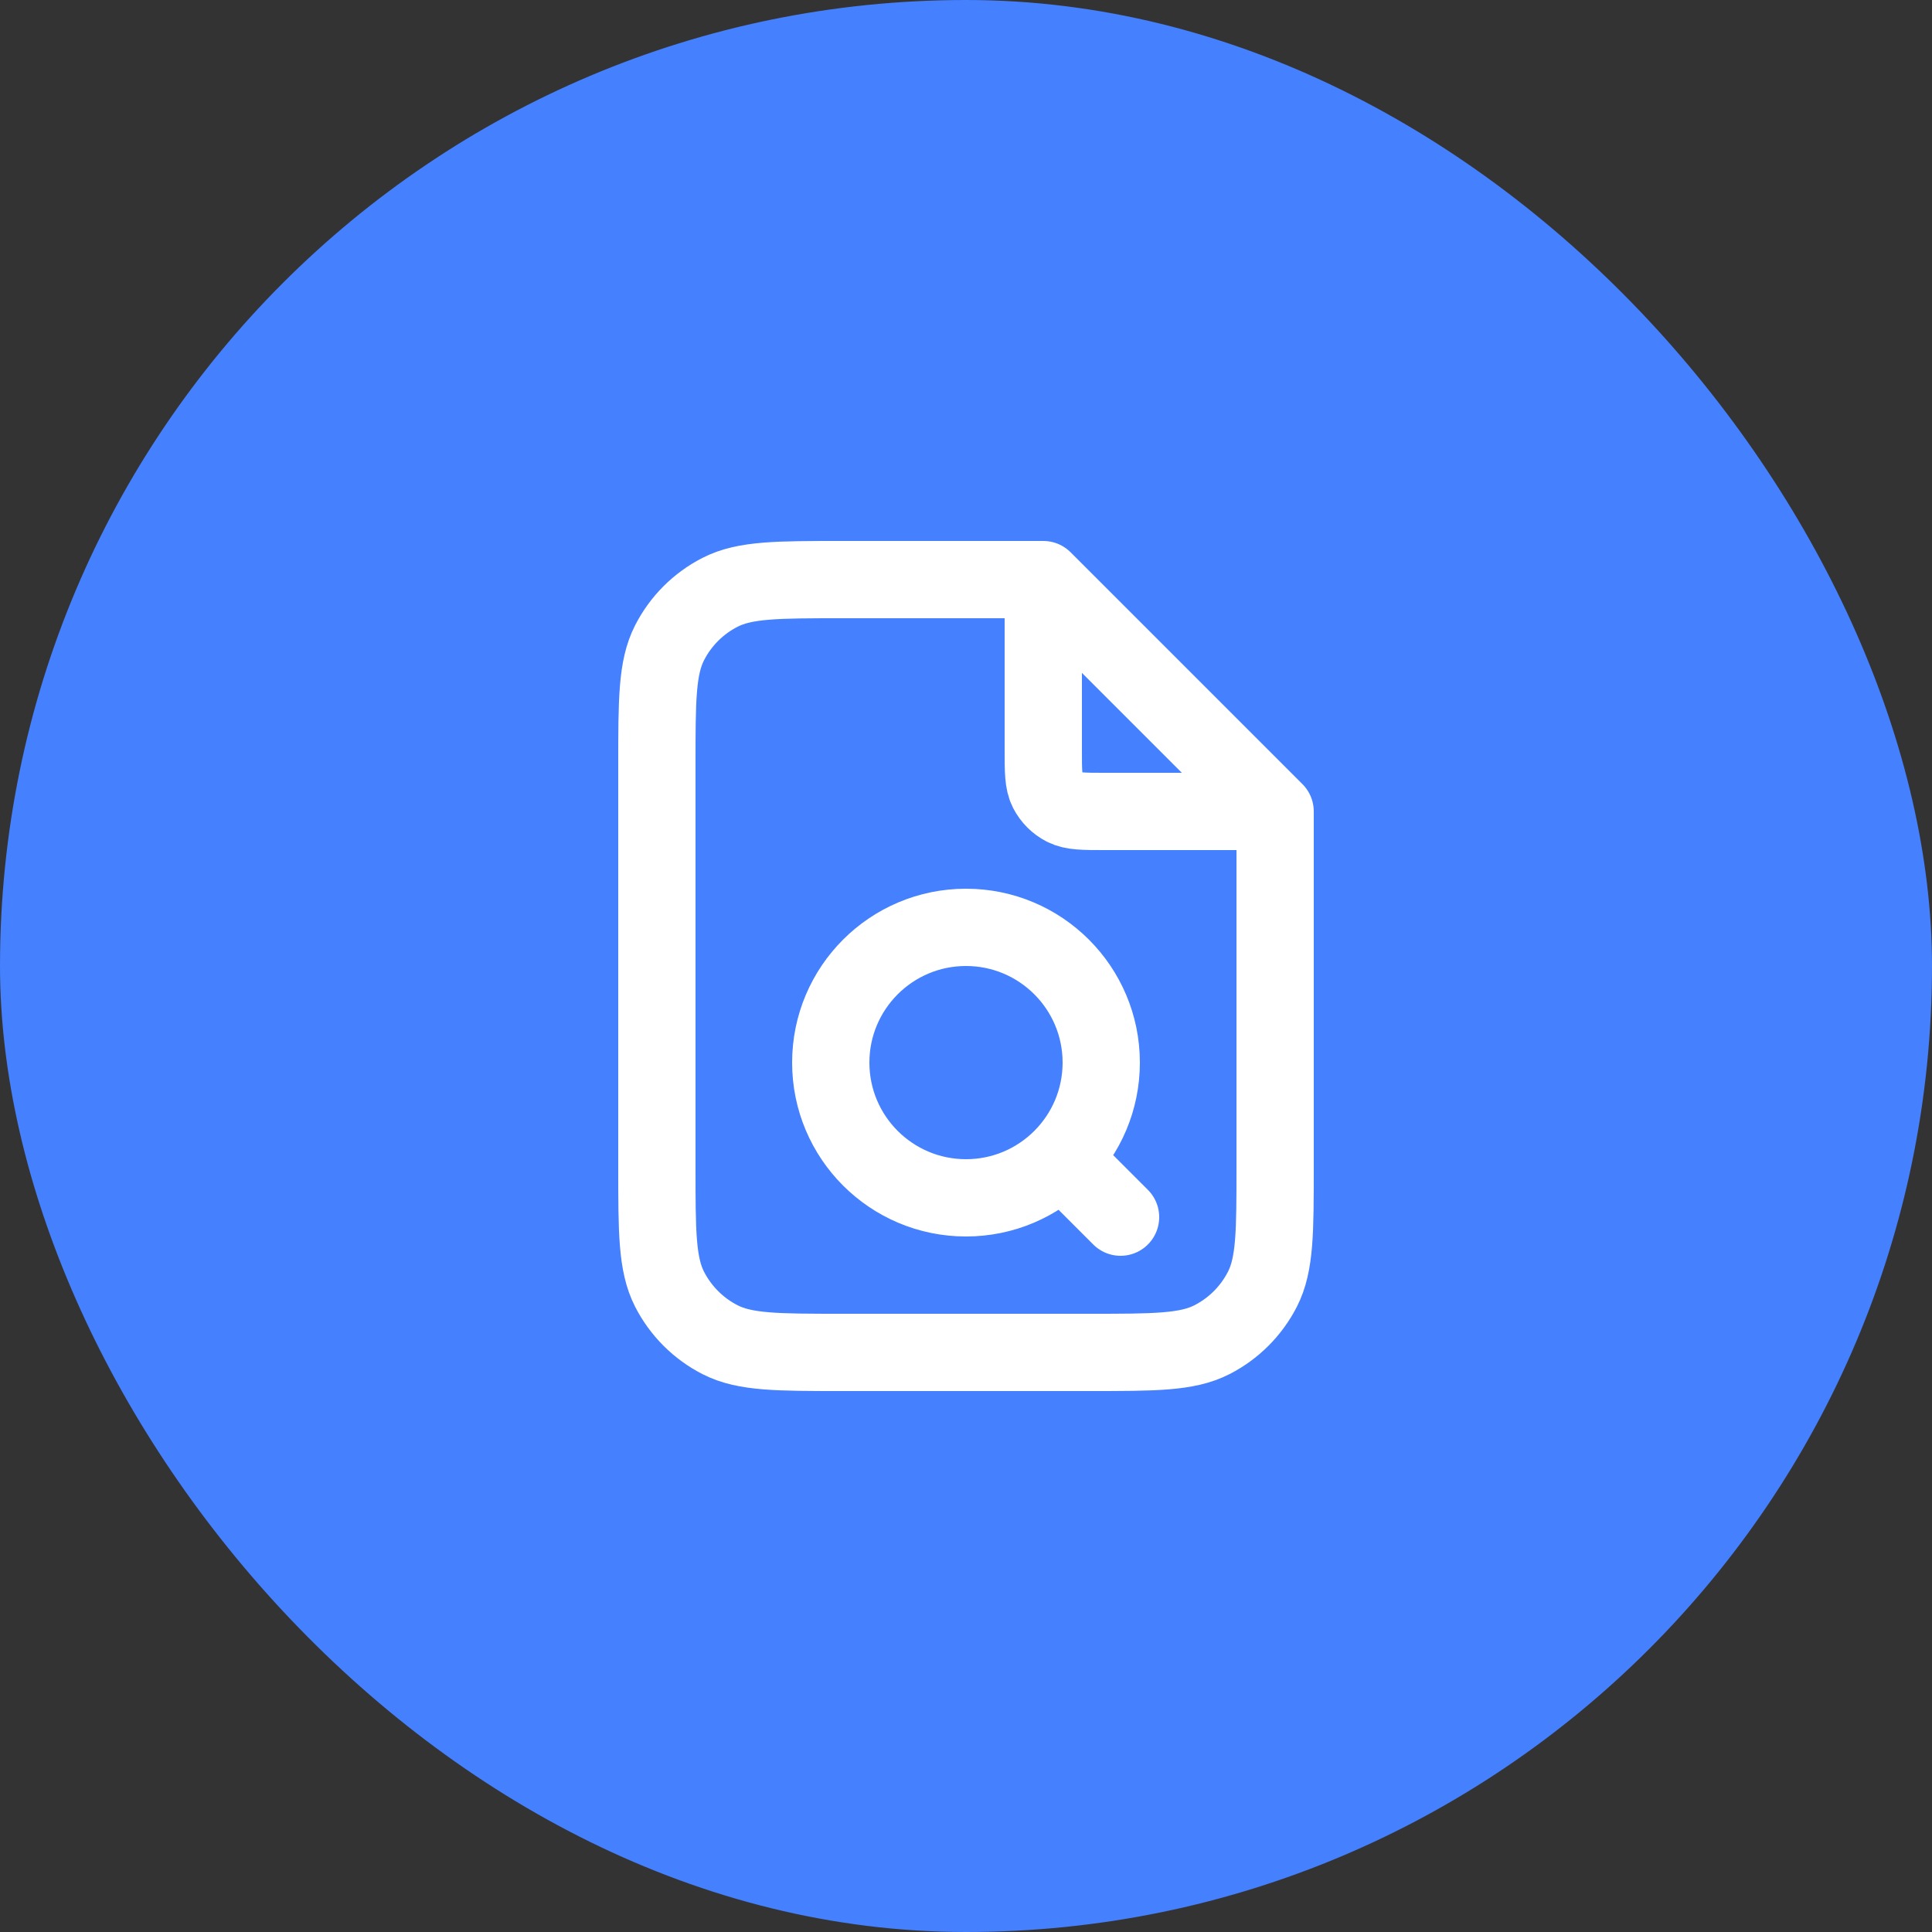
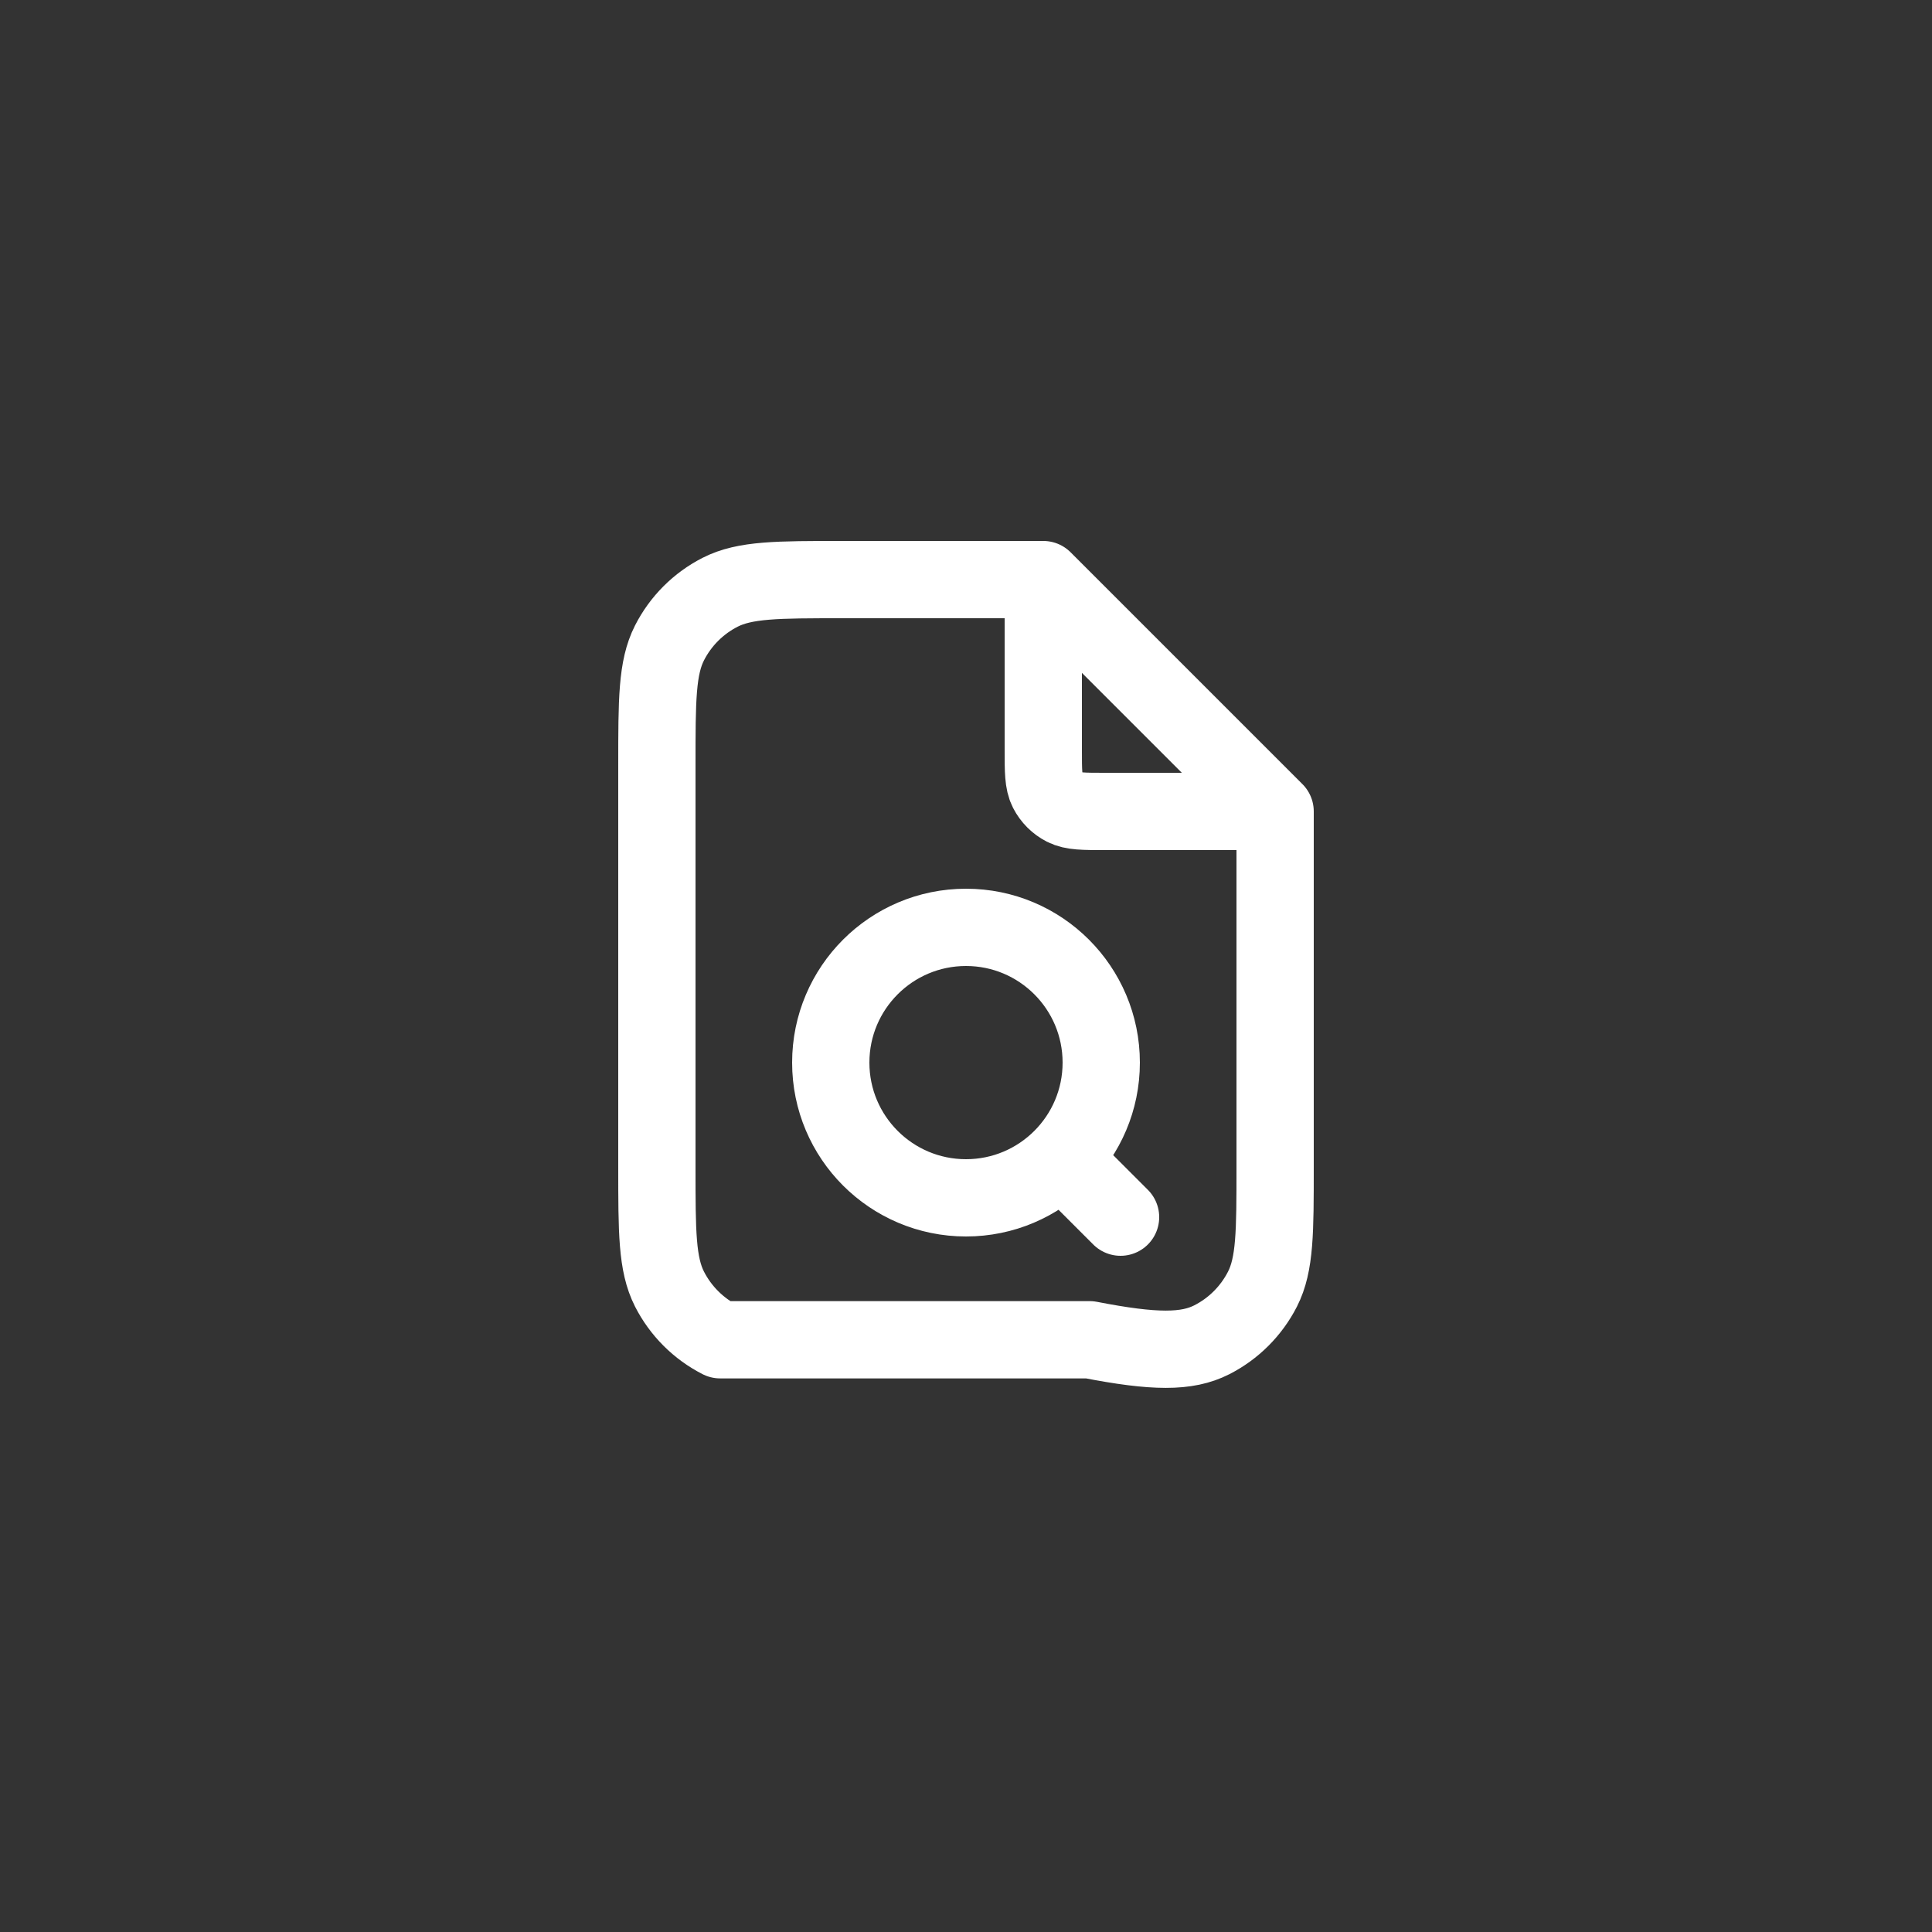
<svg xmlns="http://www.w3.org/2000/svg" width="50" height="50" viewBox="0 0 50 50" fill="none">
  <rect x="0" y="0" width="50" height="50" fill="#333333" stroke="none" />
-   <rect width="50" height="50" rx="25" fill="#4580FF" />
-   <path d="M27 15.27V19.4C27 19.96 27 20.24 27.109 20.454C27.205 20.642 27.358 20.795 27.546 20.891C27.76 21 28.04 21 28.6 21H32.73M29 31.5L27.5 30M27 15H21.8C20.12 15 19.28 15 18.638 15.327C18.073 15.615 17.615 16.073 17.327 16.638C17 17.28 17 18.12 17 19.8V30.2C17 31.88 17 32.72 17.327 33.362C17.615 33.926 18.073 34.385 18.638 34.673C19.28 35 20.12 35 21.8 35H28.2C29.88 35 30.72 35 31.362 34.673C31.927 34.385 32.385 33.926 32.673 33.362C33 32.72 33 31.88 33 30.2V21L27 15ZM28.5 27.5C28.5 29.433 26.933 31 25 31C23.067 31 21.5 29.433 21.5 27.5C21.5 25.567 23.067 24 25 24C26.933 24 28.5 25.567 28.5 27.5Z" stroke="white" stroke-width="2" stroke-linecap="round" stroke-linejoin="round" />
+   <path d="M27 15.27V19.4C27 19.96 27 20.24 27.109 20.454C27.205 20.642 27.358 20.795 27.546 20.891C27.76 21 28.04 21 28.6 21H32.73M29 31.5L27.5 30M27 15H21.8C20.12 15 19.28 15 18.638 15.327C18.073 15.615 17.615 16.073 17.327 16.638C17 17.28 17 18.12 17 19.8V30.2C17 31.88 17 32.72 17.327 33.362C17.615 33.926 18.073 34.385 18.638 34.673H28.2C29.88 35 30.72 35 31.362 34.673C31.927 34.385 32.385 33.926 32.673 33.362C33 32.72 33 31.88 33 30.2V21L27 15ZM28.5 27.5C28.5 29.433 26.933 31 25 31C23.067 31 21.5 29.433 21.5 27.5C21.5 25.567 23.067 24 25 24C26.933 24 28.5 25.567 28.5 27.5Z" stroke="white" stroke-width="2" stroke-linecap="round" stroke-linejoin="round" />
</svg>